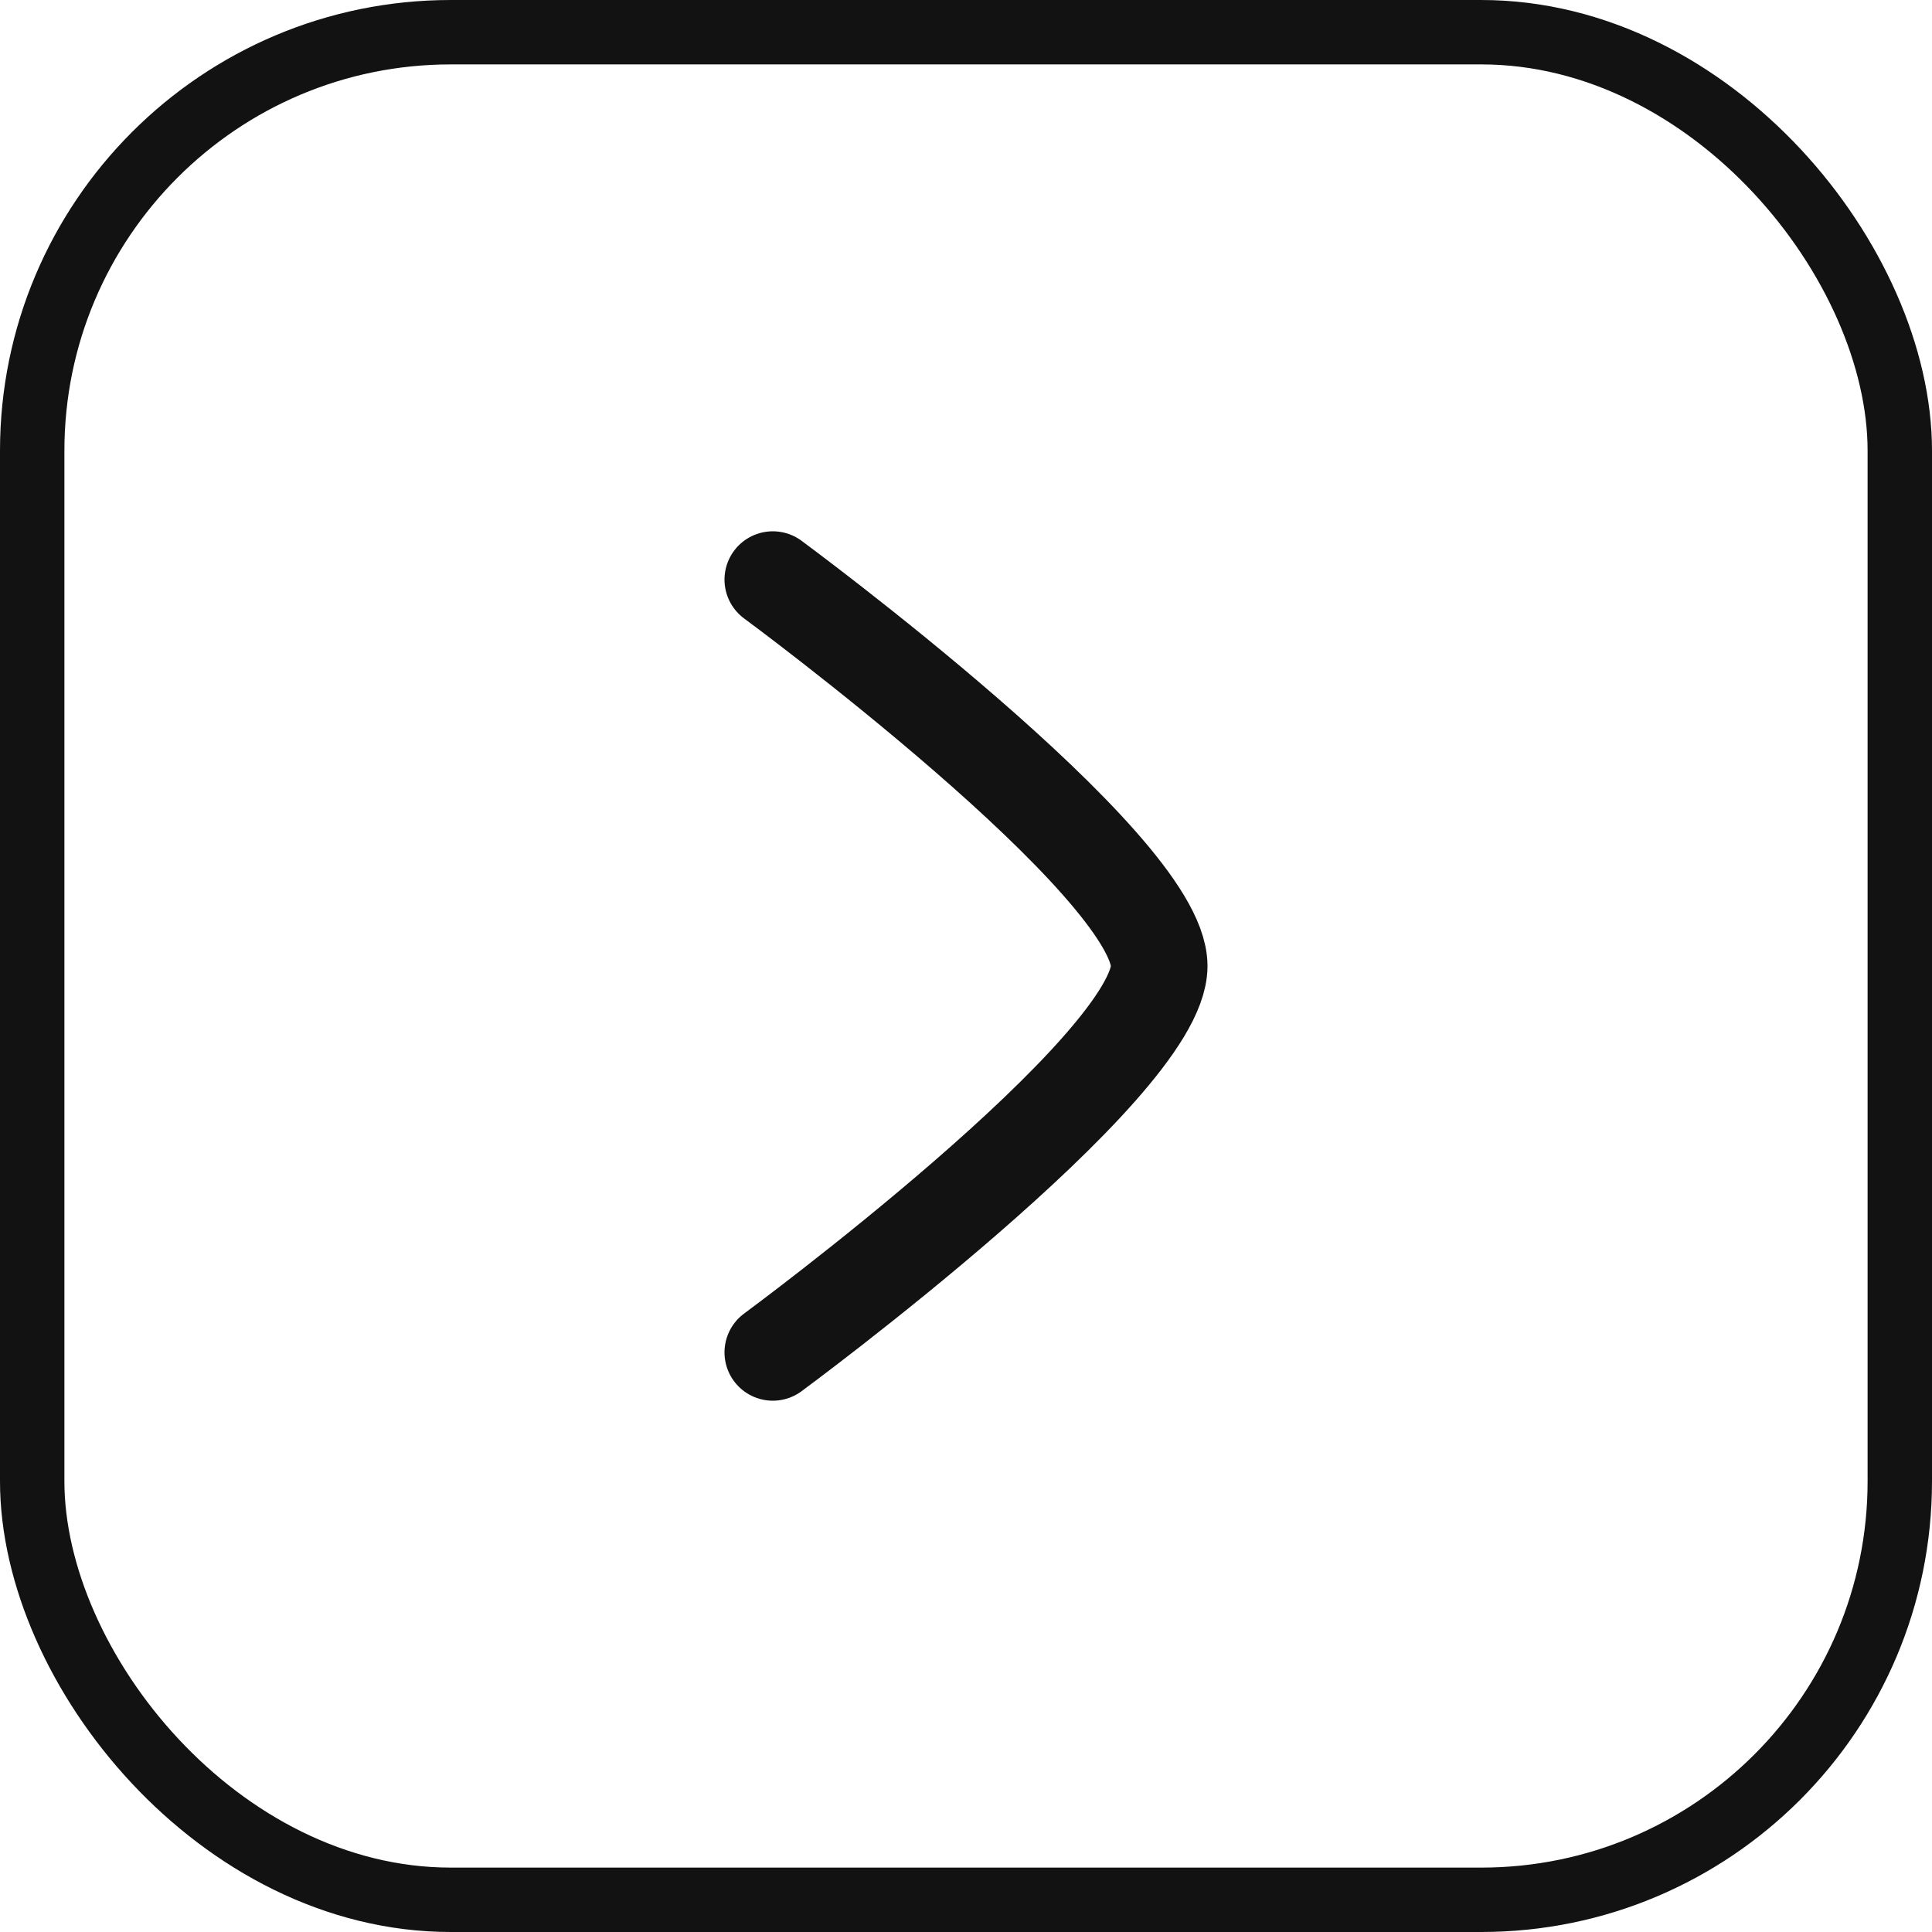
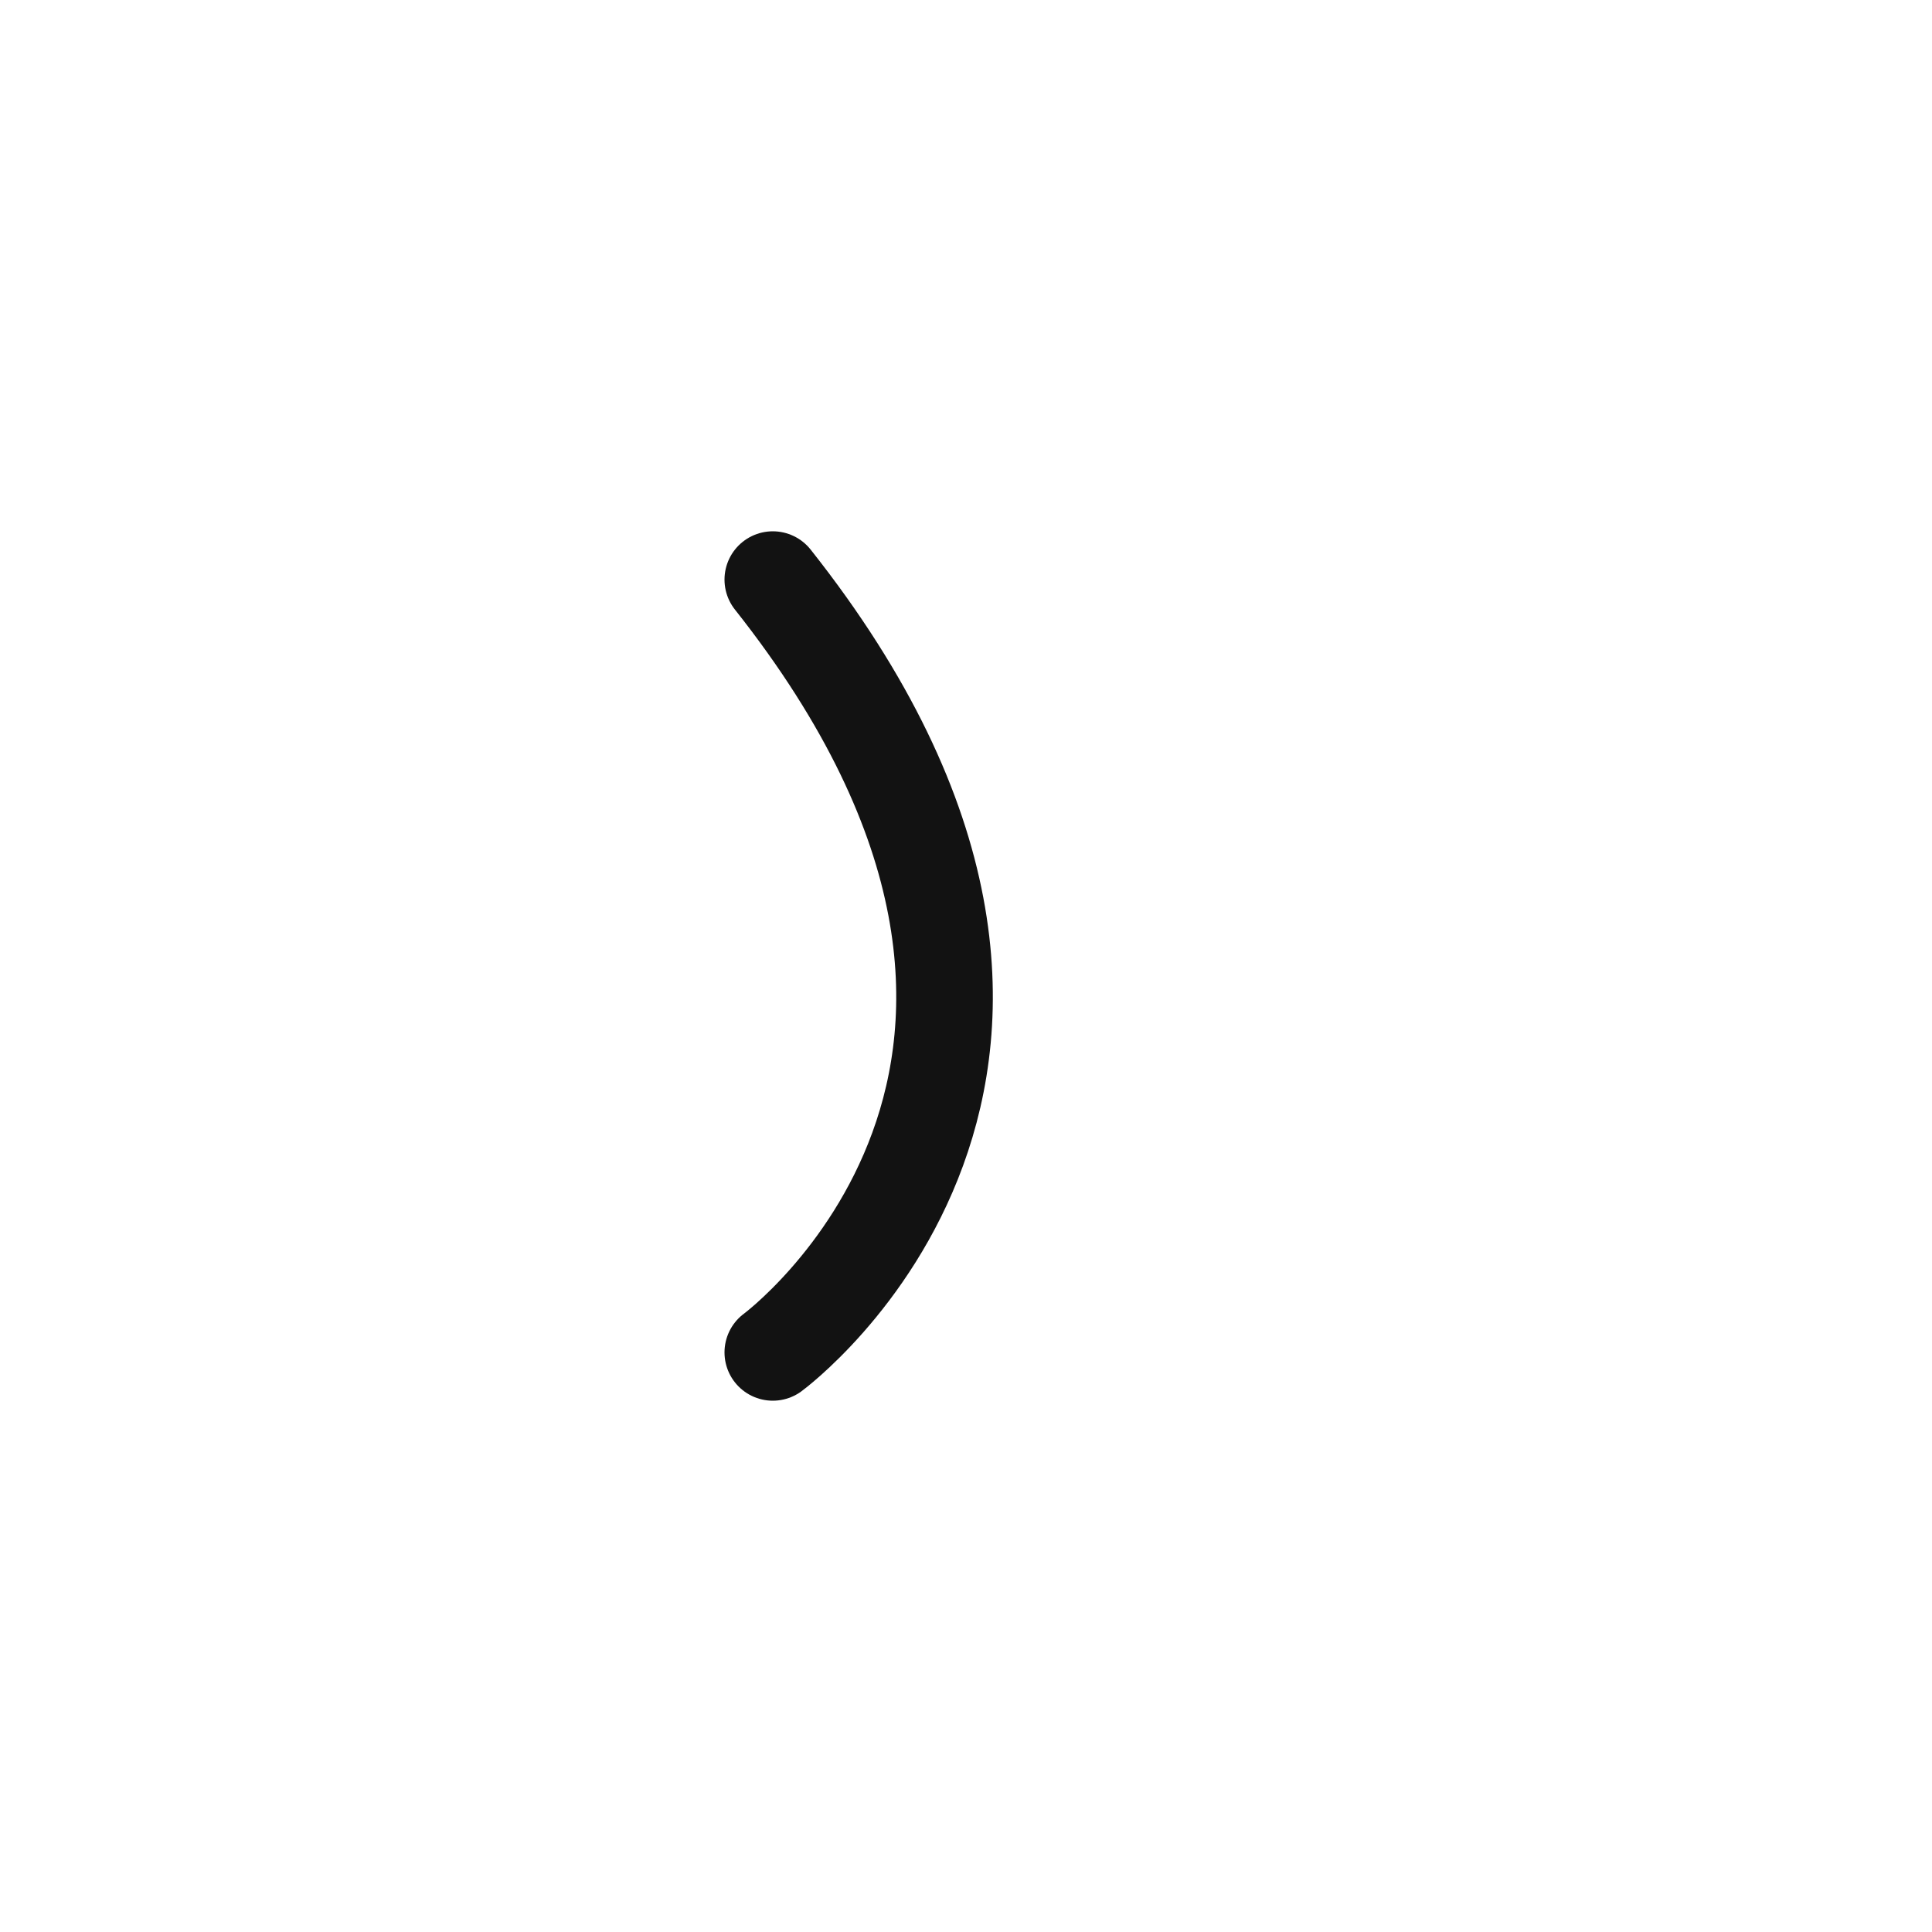
<svg xmlns="http://www.w3.org/2000/svg" width="30" height="30" viewBox="0 0 30 30" fill="none">
-   <rect x="0.5" y="0.5" width="29" height="29" rx="6.5" stroke="#121212" />
-   <path d="M12 9C12 9 18 13.419 18 15C18 16.581 12 21 12 21" stroke="#121212" stroke-width="1.5" stroke-linecap="round" stroke-linejoin="round" />
+   <path d="M12 9C18 16.581 12 21 12 21" stroke="#121212" stroke-width="1.5" stroke-linecap="round" stroke-linejoin="round" />
</svg>